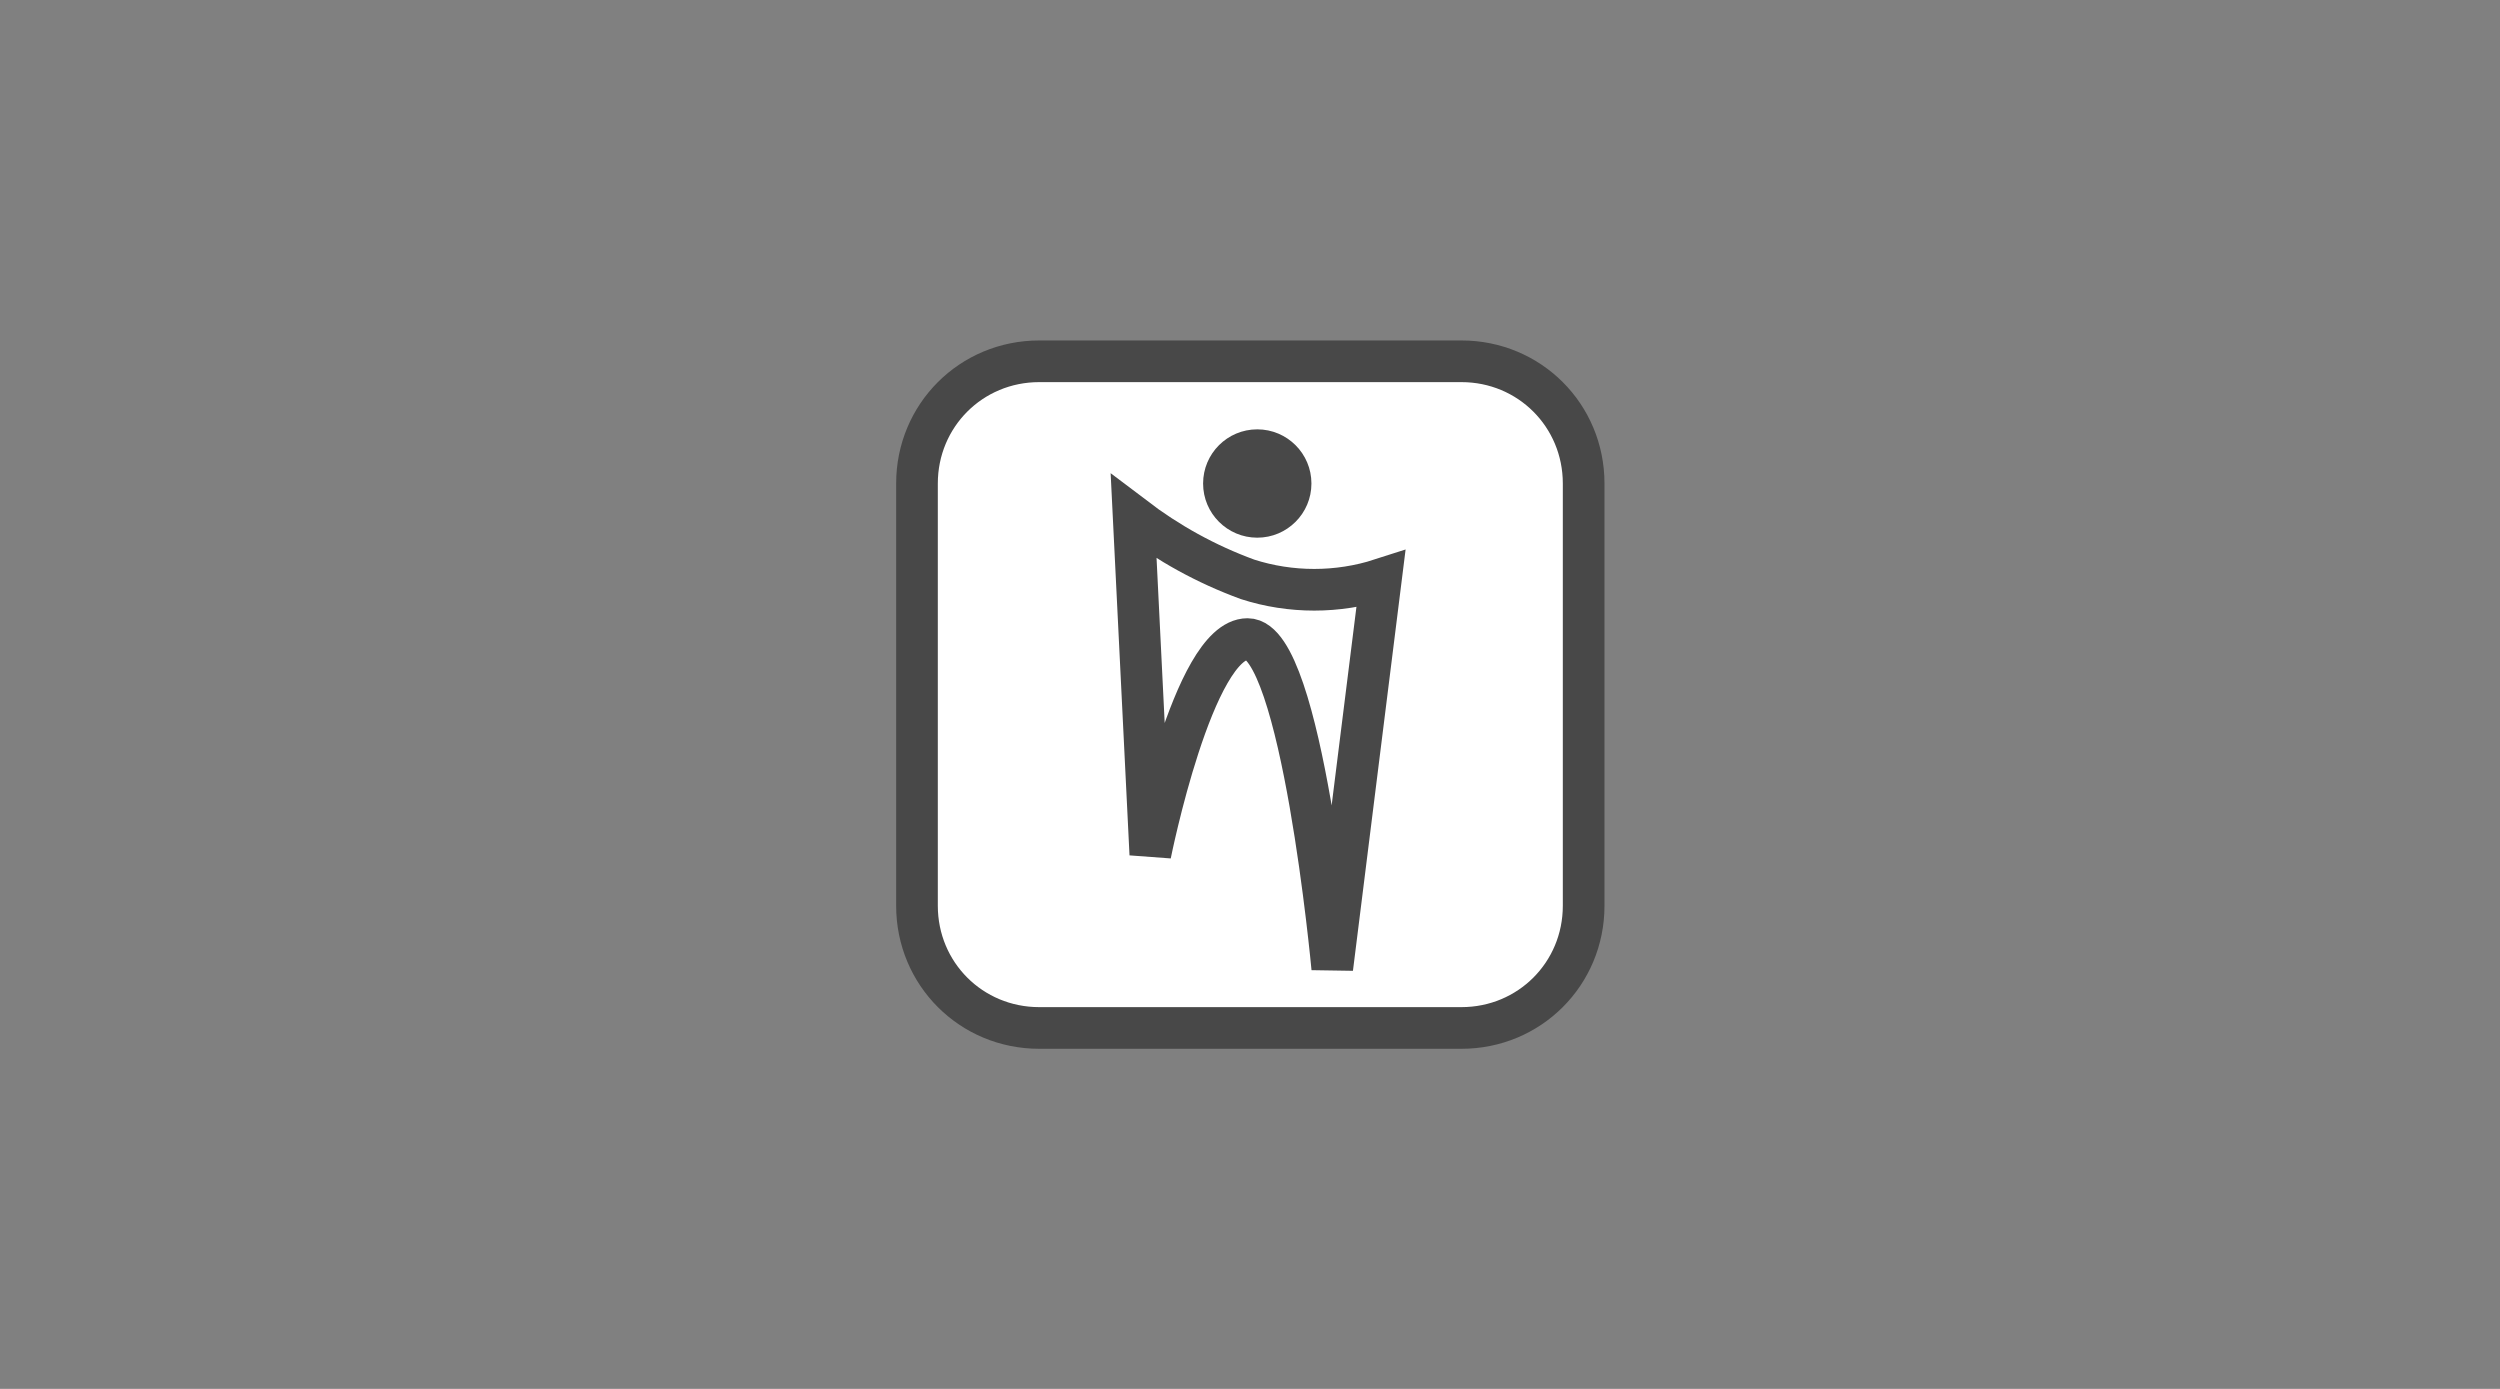
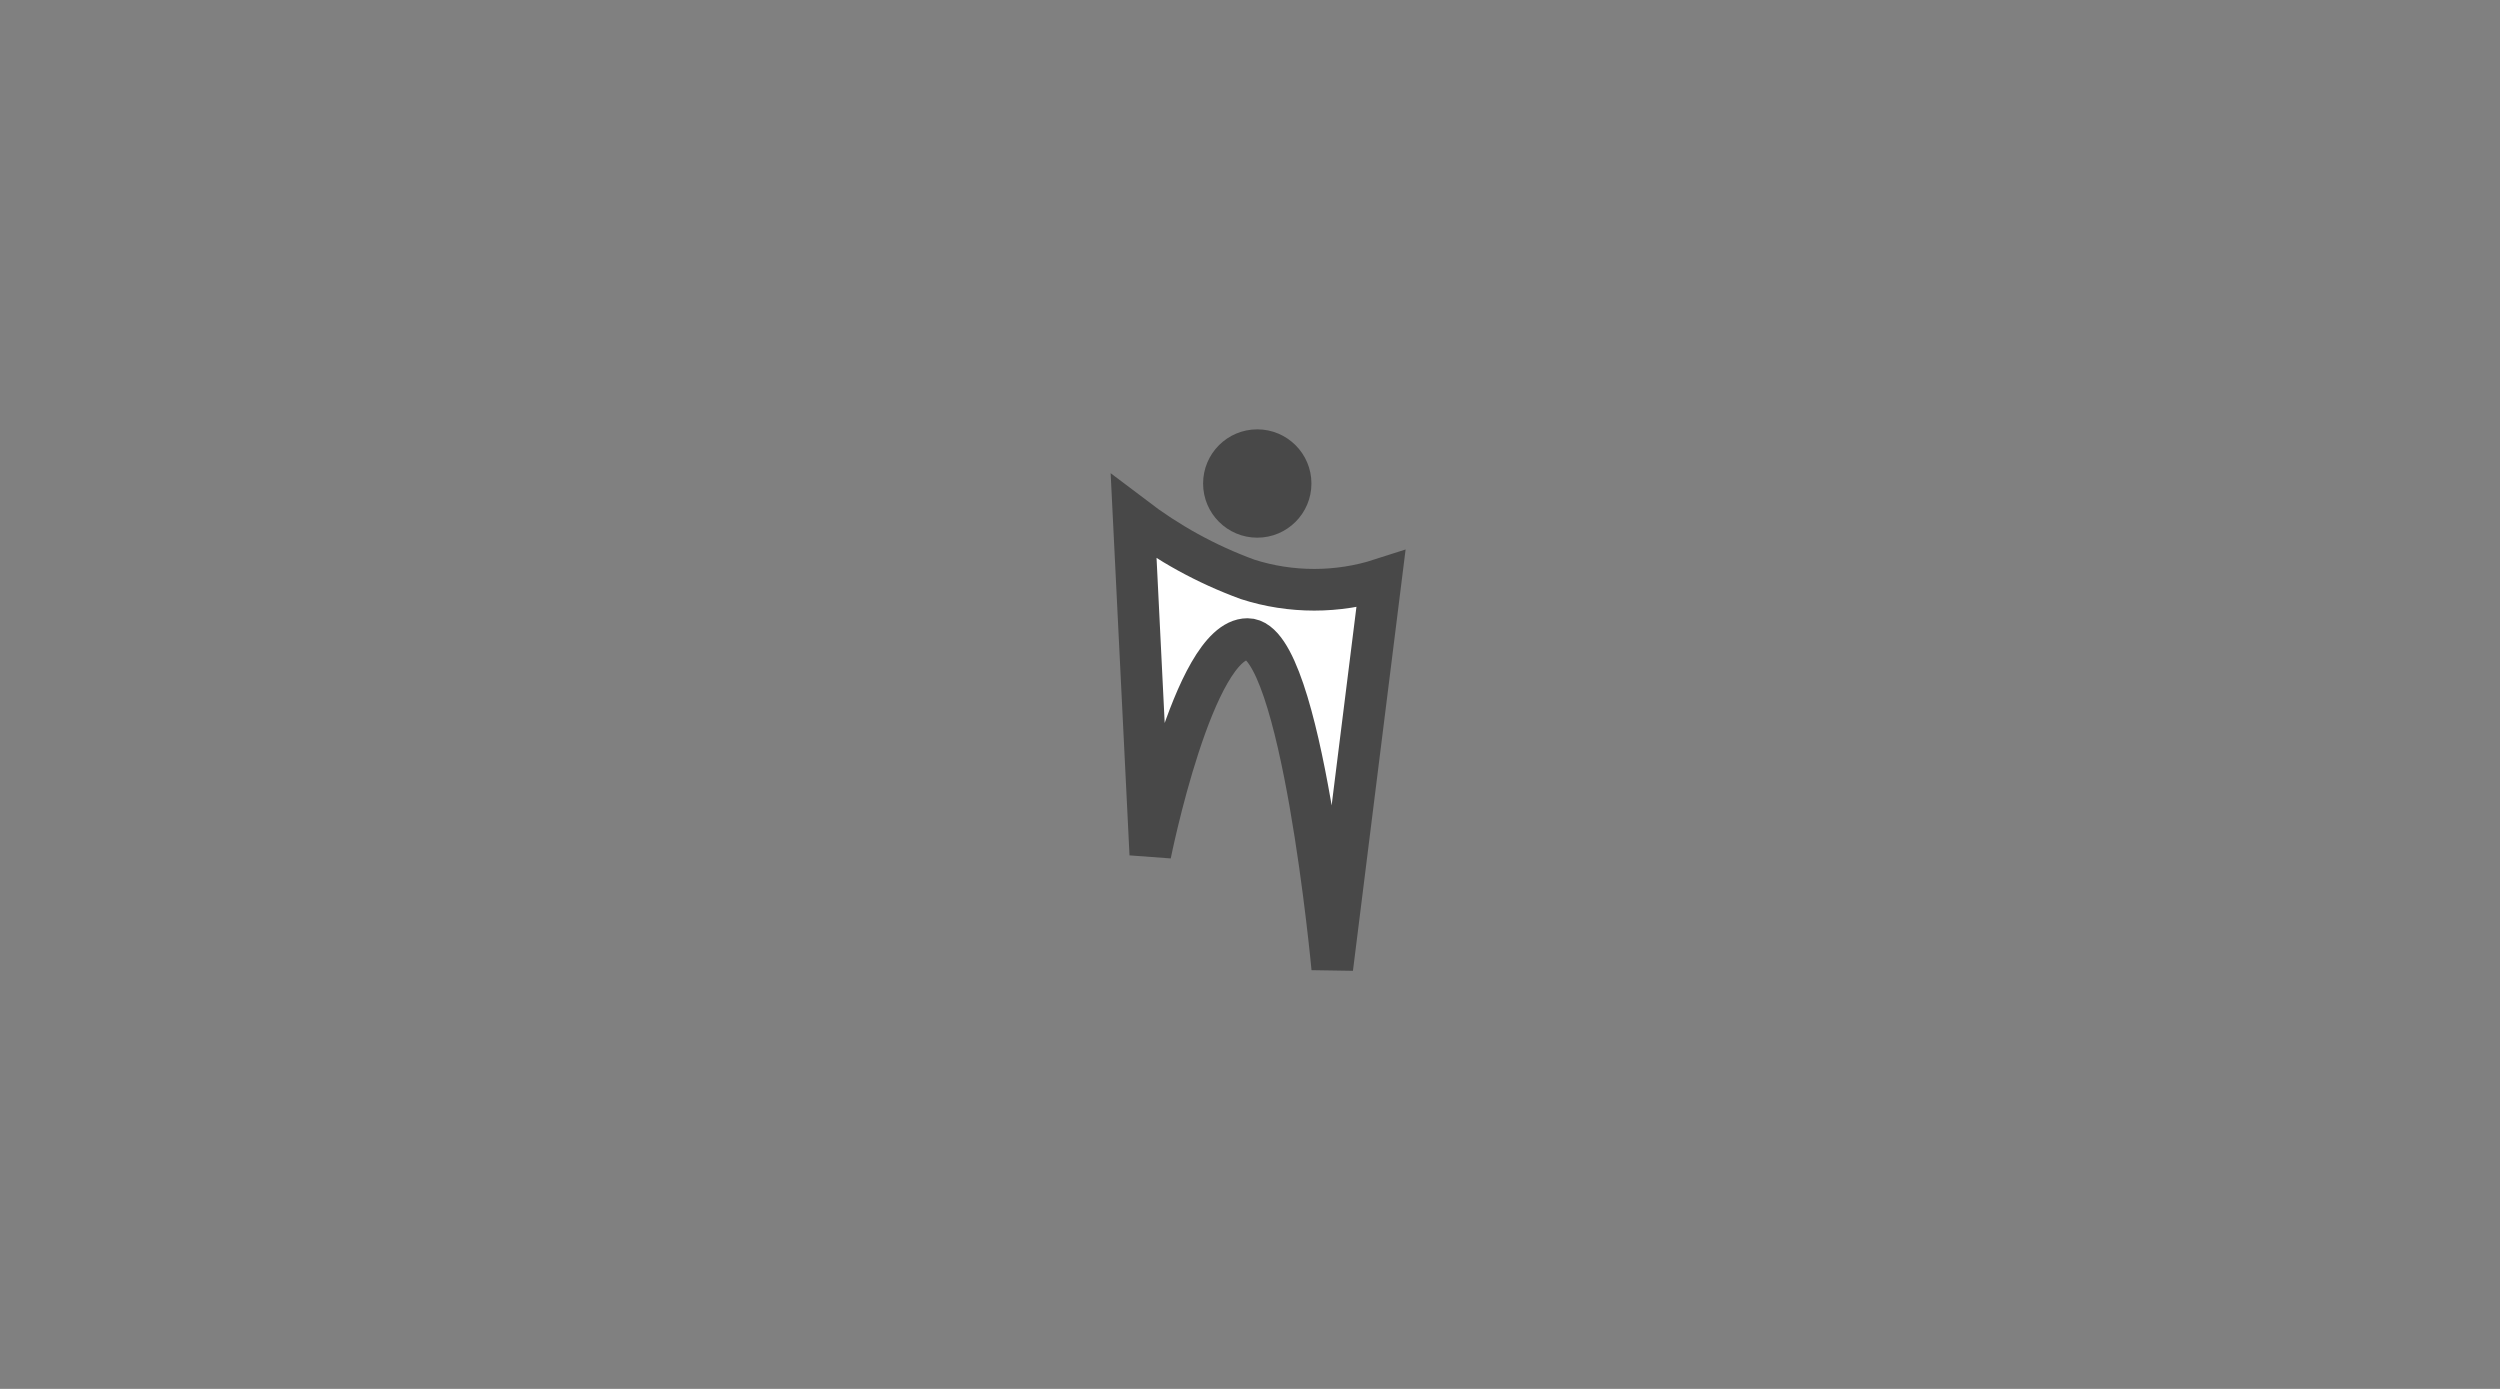
<svg xmlns="http://www.w3.org/2000/svg" version="1.1" id="Layer_1" x="0px" y="0px" viewBox="0 0 180 100" style="enable-background:new 0 0 180 100;" xml:space="preserve">
  <rect x="0" y="0" width="180" height="100" fill="#808080" stroke="none" />
  <style type="text/css">
	.st0{fill:#FFFFFF;stroke:#484848;stroke-width:3;stroke-linecap:round;stroke-linejoin:round;}
	.st1{fill:#FFFFFF;stroke:#484848;stroke-width:3;stroke-linecap:round;}
	.st2{fill:#484848;}
</style>
  <g transform="translate(264.723 889.113)">
-     <path class="st0" d="M-189.9-863.1h30.4c4.9,0,8.8,3.9,8.8,8.8v30.4c0,4.9-3.9,8.8-8.8,8.8h-30.4c-4.9,0-8.8-3.9-8.8-8.8v-30.4   C-198.7-859.2-194.8-863.1-189.9-863.1z" />
    <g transform="translate(1 1)">
      <path class="st1" d="M-184.1-852.9c2.5,1.9,5.2,3.4,8.2,4.5c3.1,1,6.5,1,9.6,0l-3.5,28c0,0-2.2-23.7-6.1-23.7s-7,15.5-7,15.5    L-184.1-852.9z" />
      <circle class="st2" cx="-175.2" cy="-855.3" r="3.9" />
    </g>
  </g>
</svg>